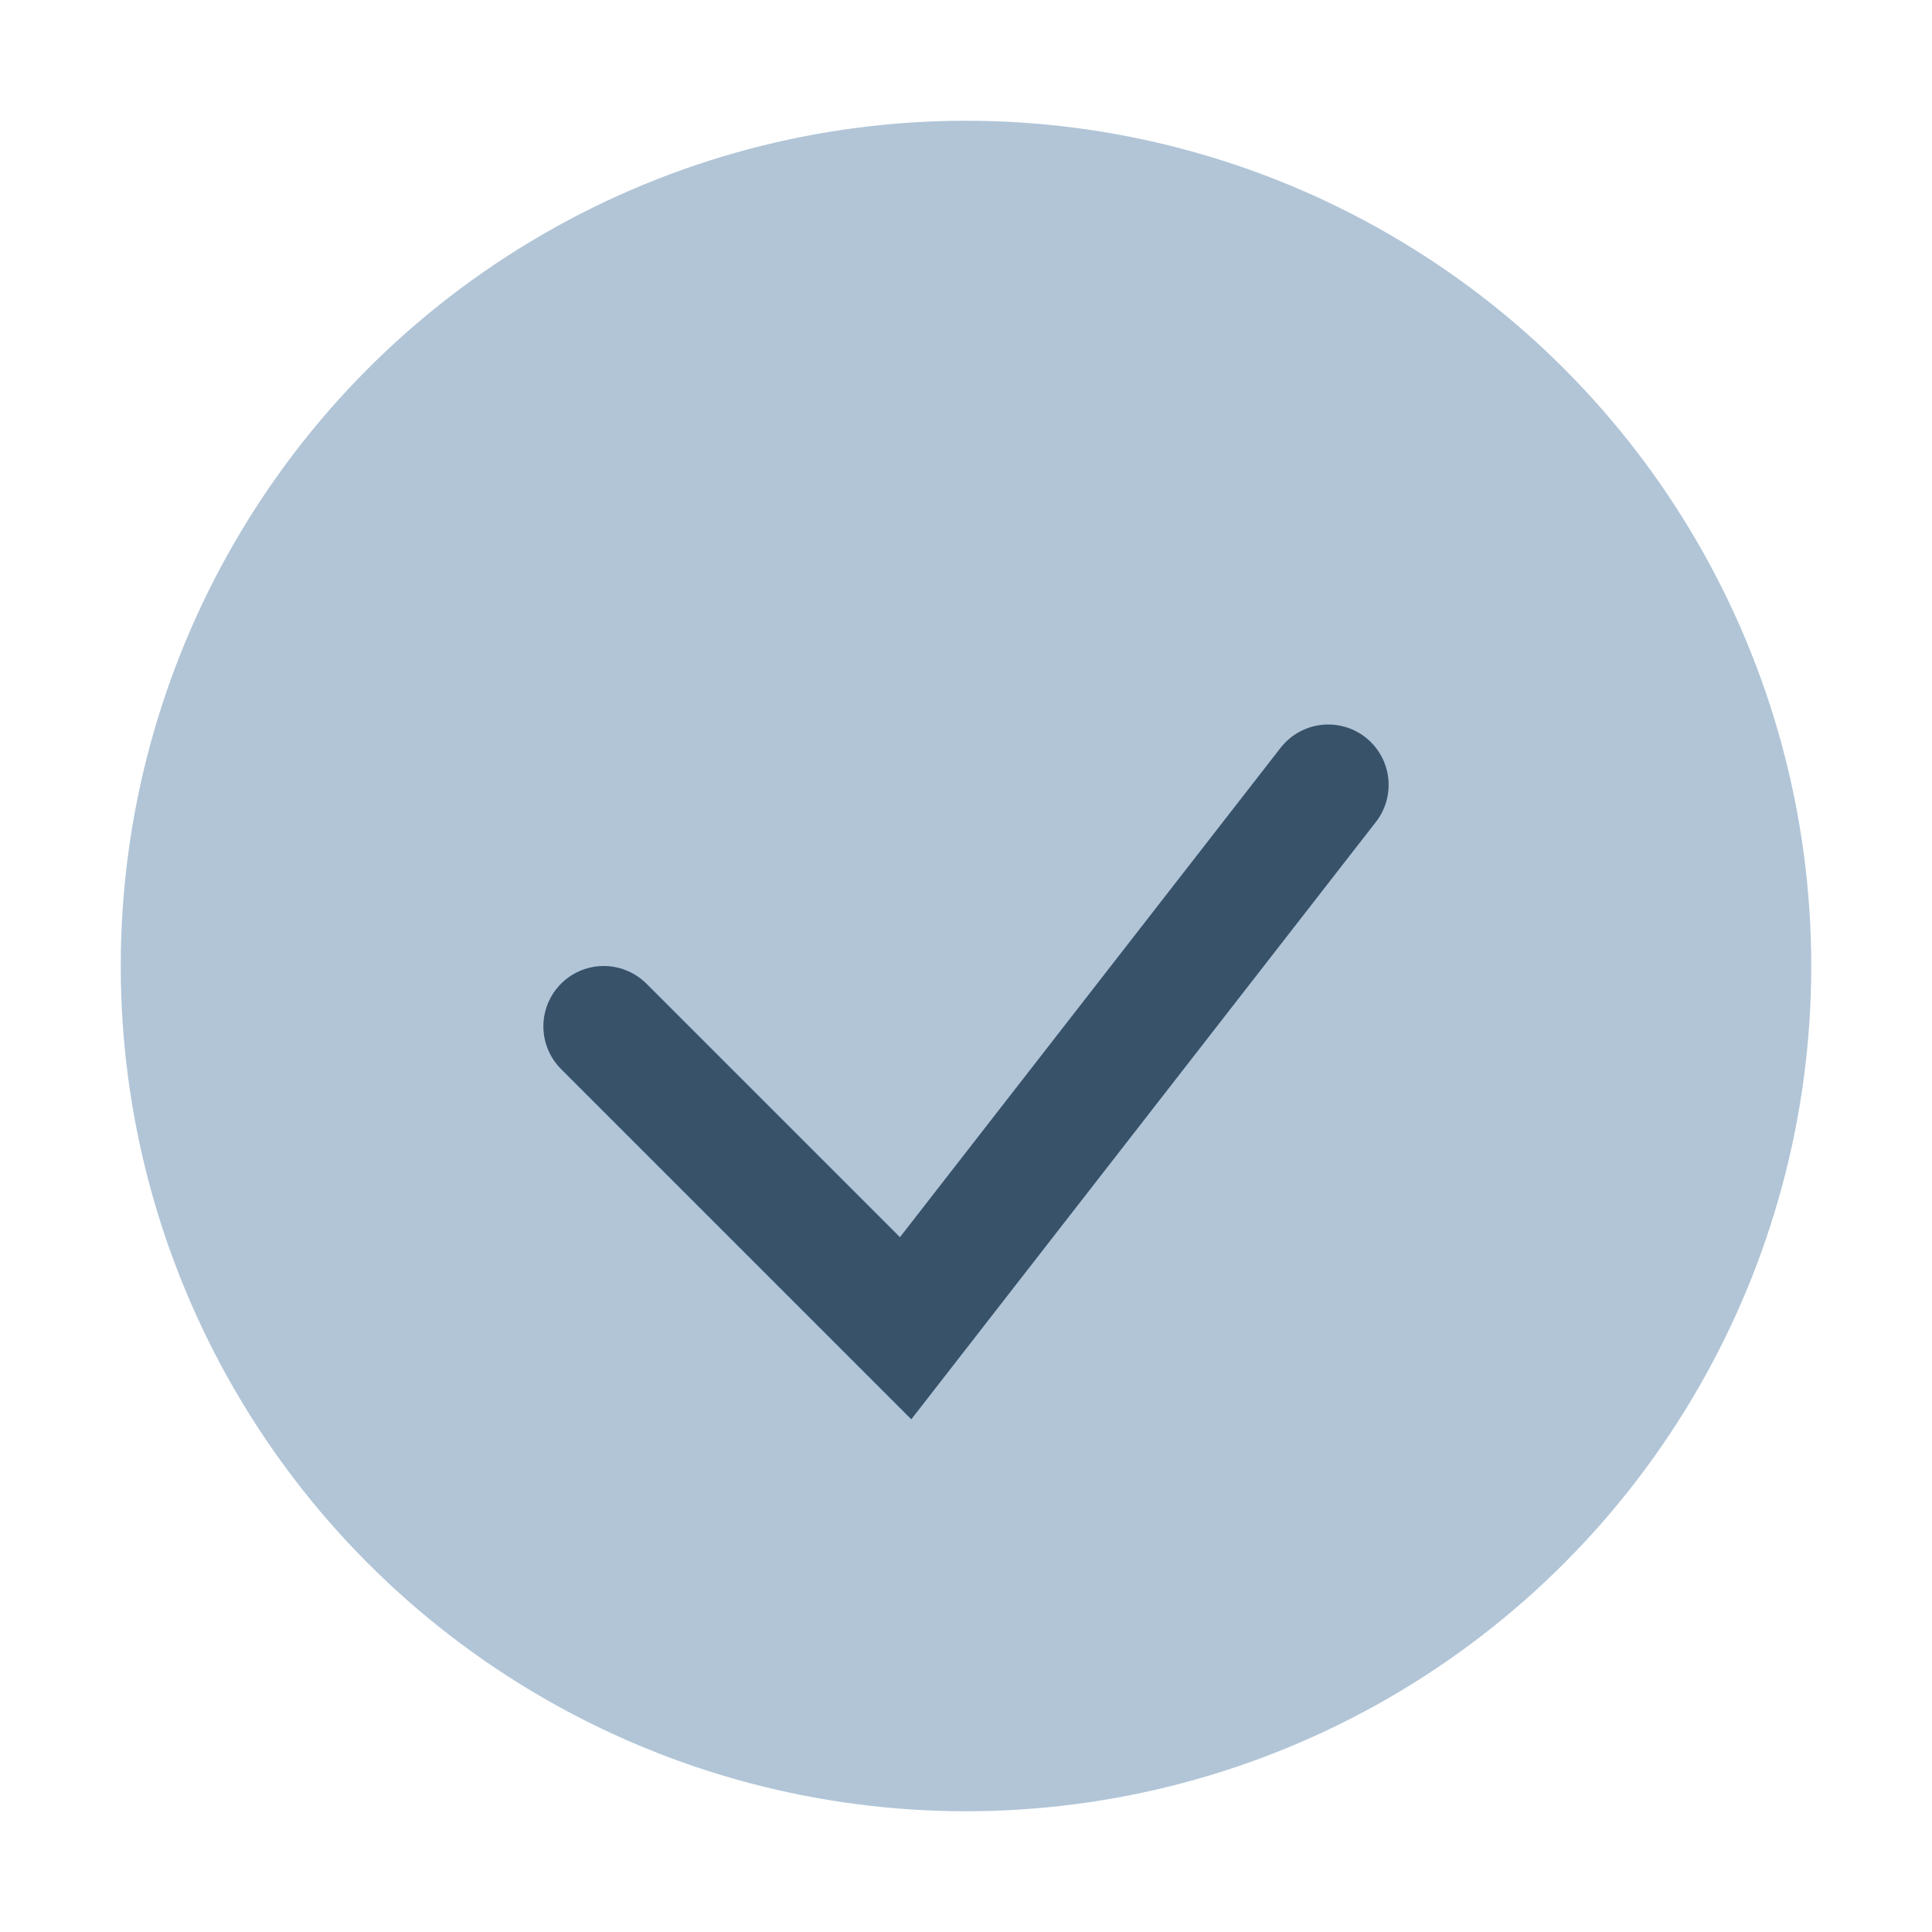
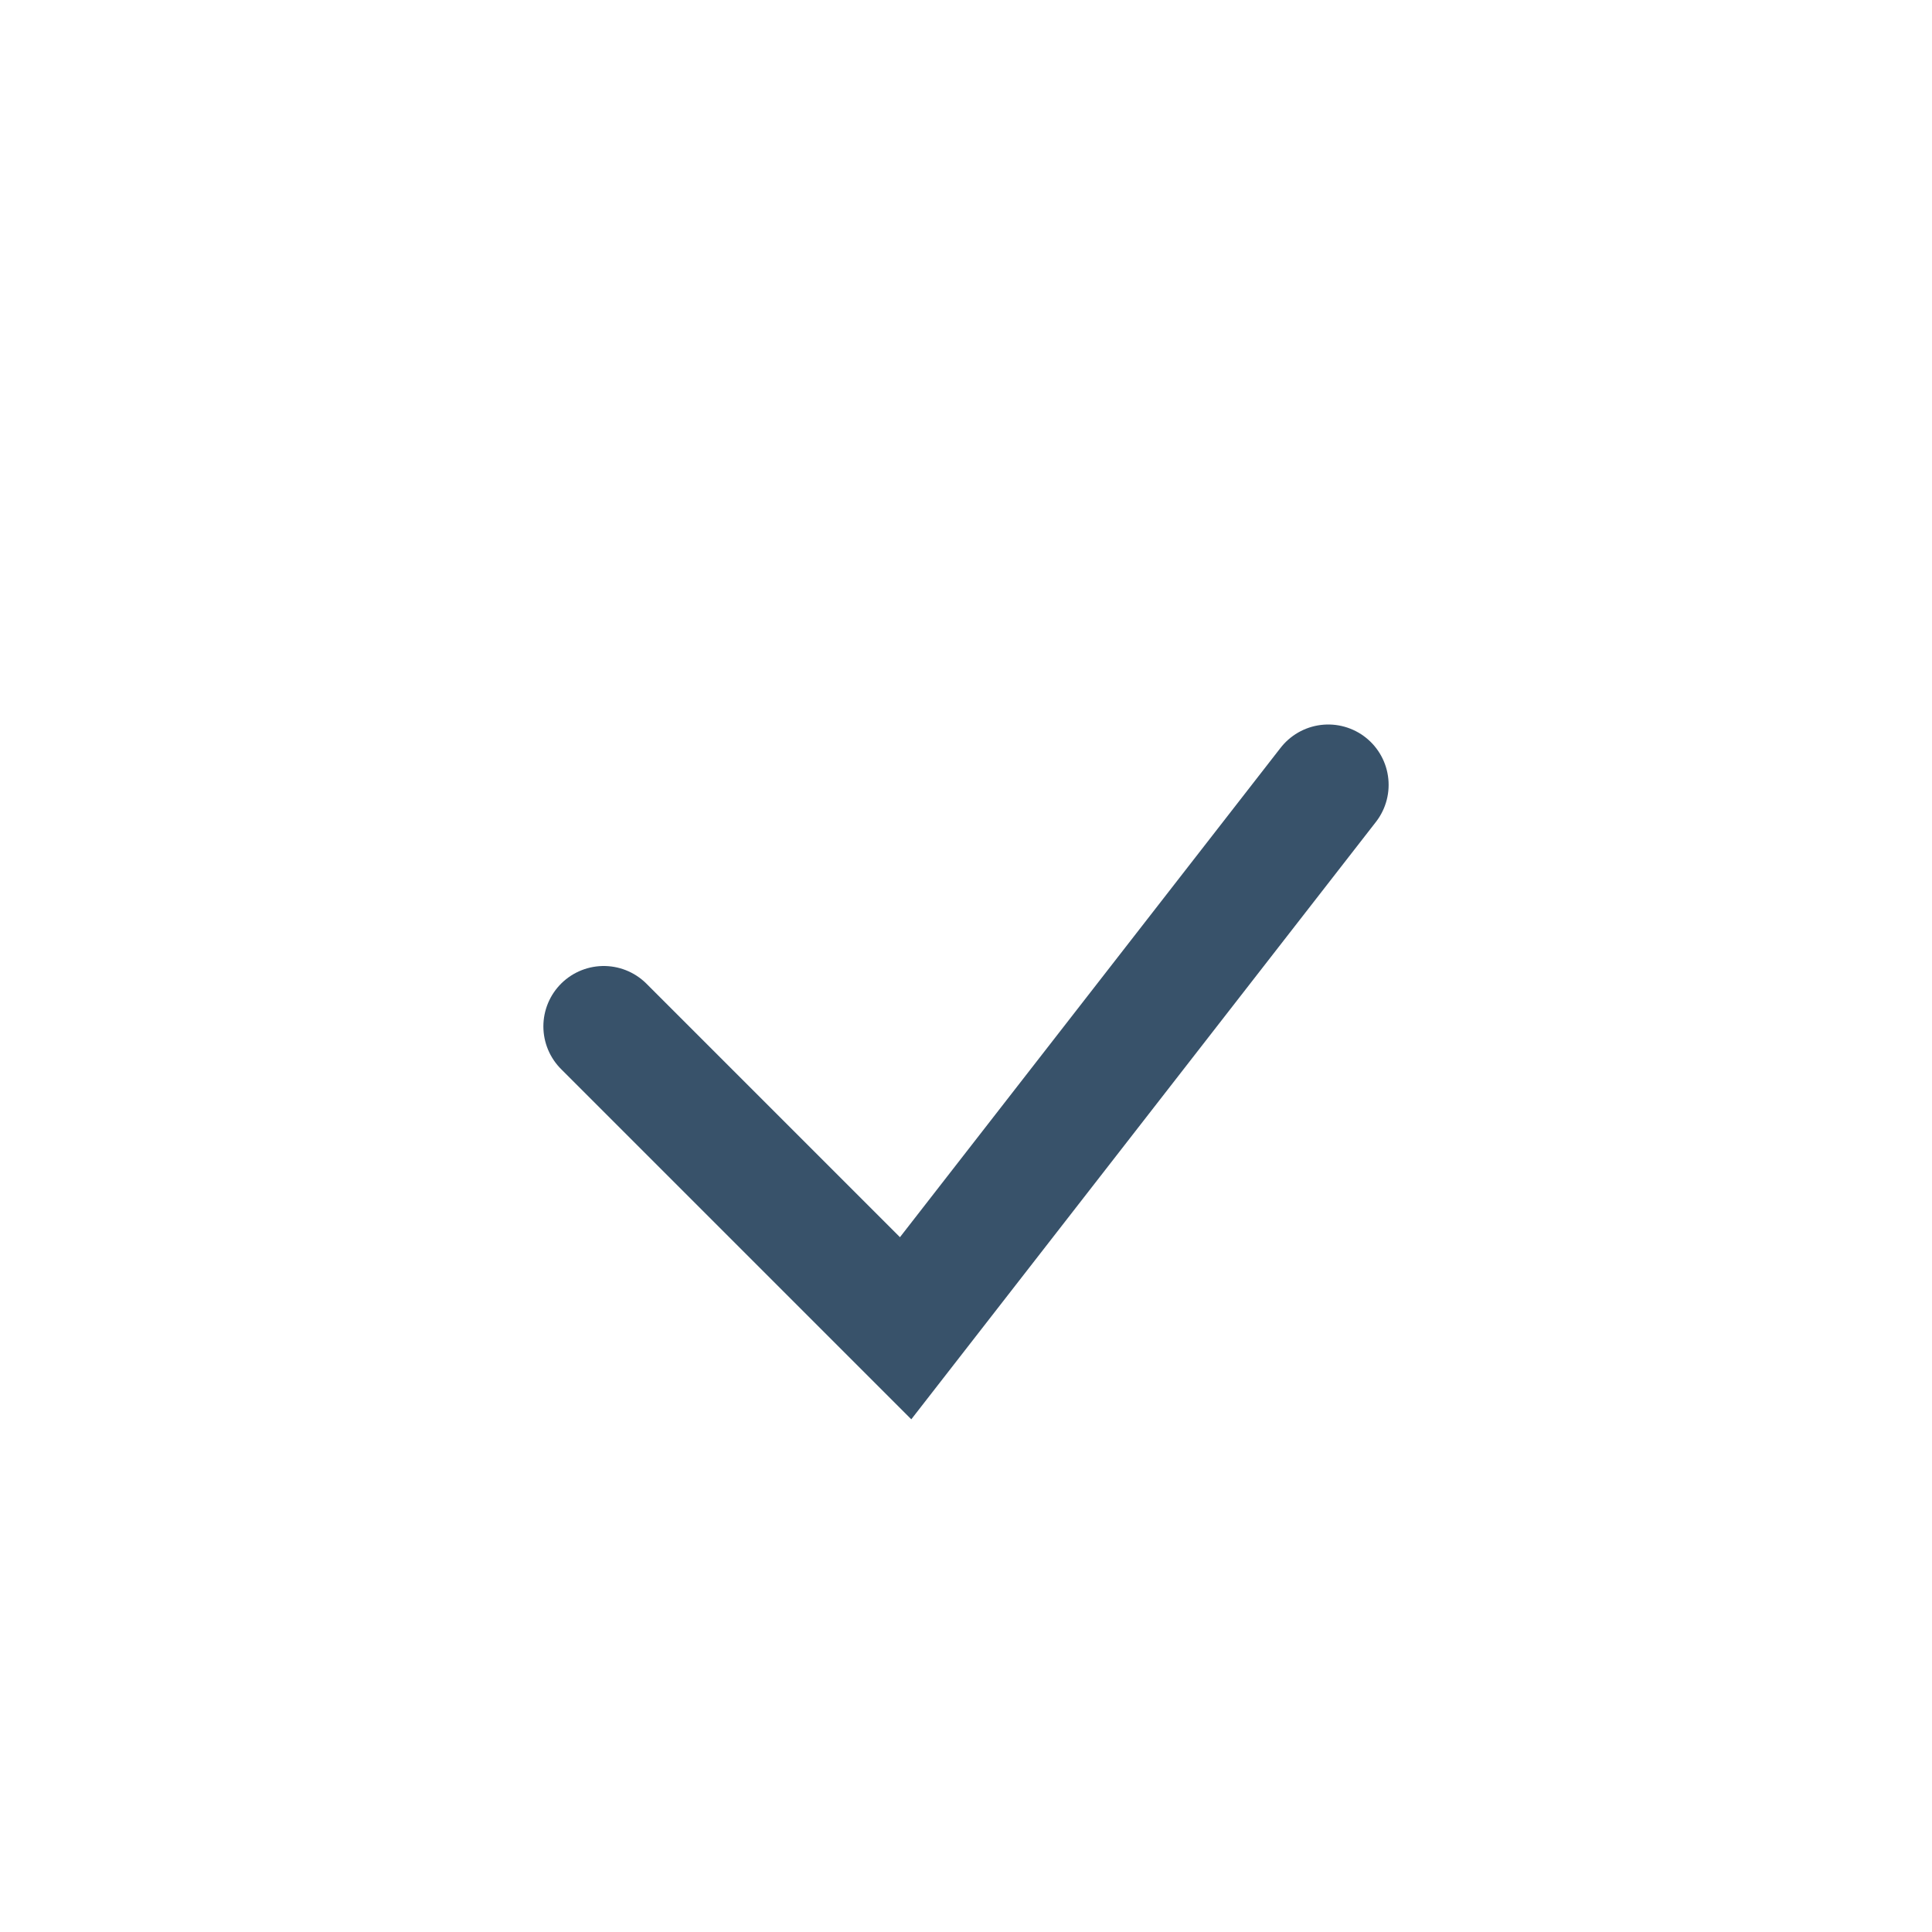
<svg xmlns="http://www.w3.org/2000/svg" width="32" height="32" viewBox="0 0 32 32">
-   <circle cx="16" cy="16" r="14" fill="#b1c5d7" />
  <path d="M10 17l5 5 7-9" fill="none" stroke="#38526a" stroke-width="2" stroke-linecap="round" />
</svg>